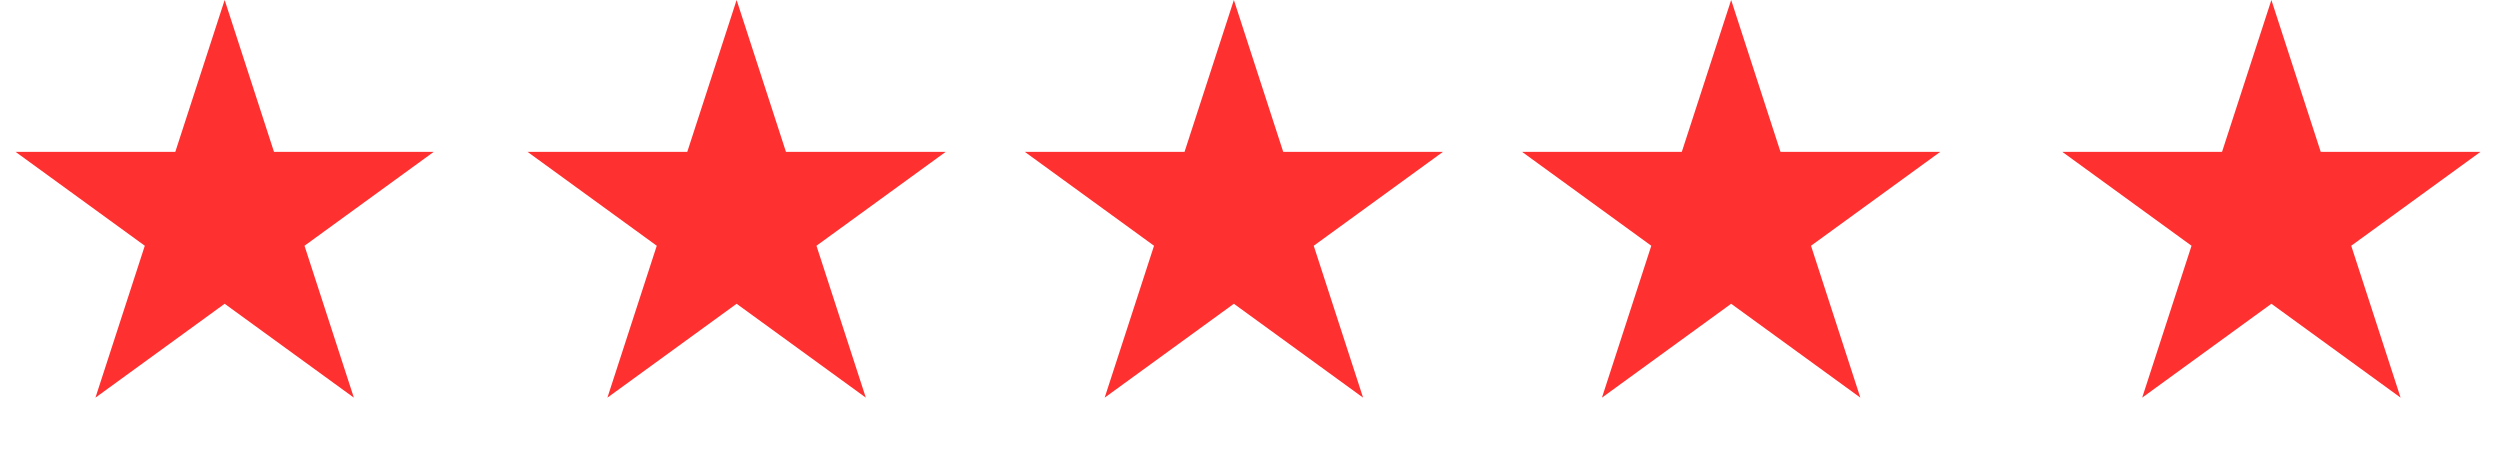
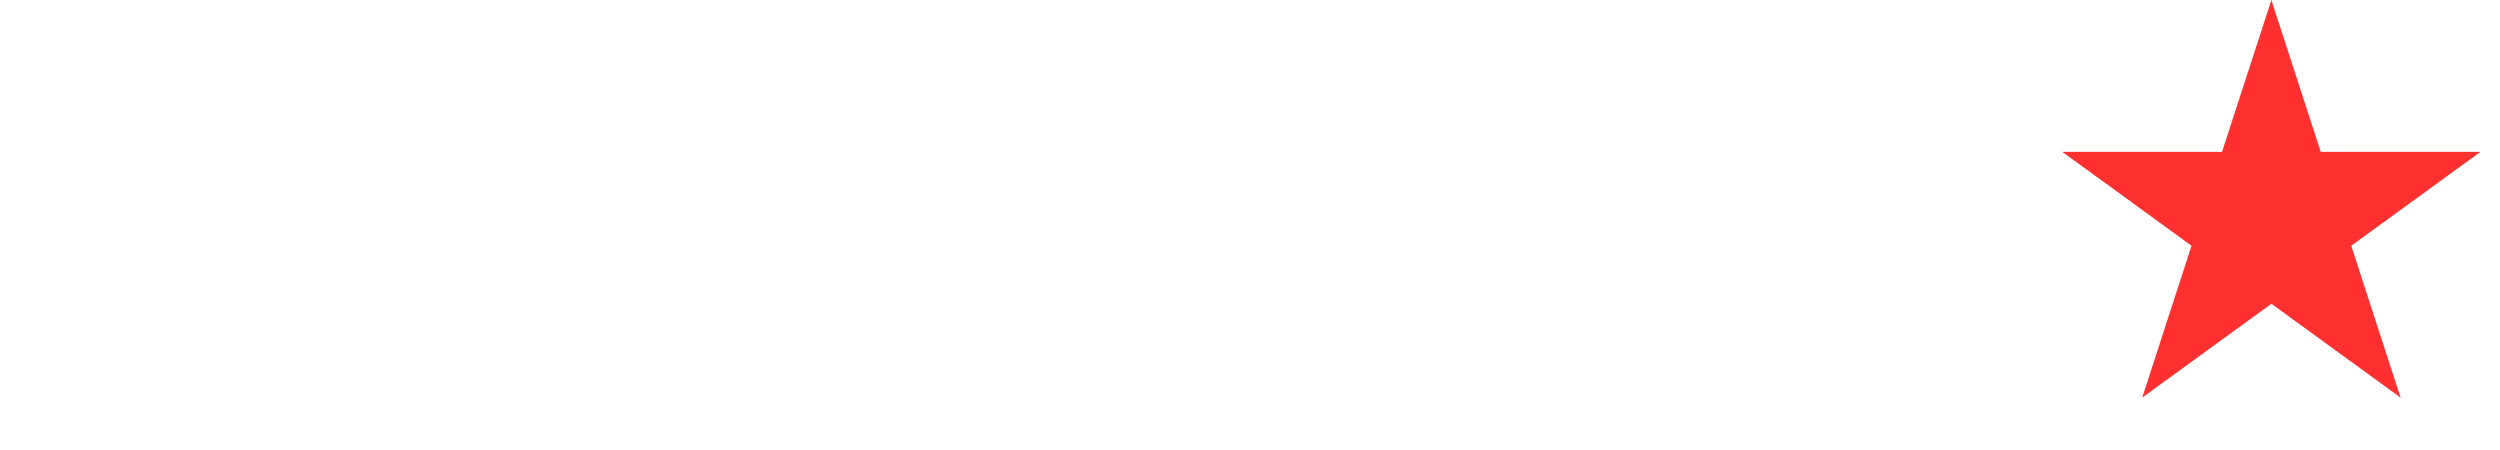
<svg xmlns="http://www.w3.org/2000/svg" width="222" height="40" viewBox="0 0 222 40" fill="none">
-   <path d="M19.949 0L24.331 13.487H38.512L27.039 21.823L31.422 35.31L19.949 26.974L8.476 35.31L12.858 21.823L1.385 13.487H15.566L19.949 0Z" fill="#FF3030" />
-   <path d="M65.411 0L69.793 13.487H83.975L72.502 21.823L76.884 35.31L65.411 26.974L53.938 35.31L58.32 21.823L46.847 13.487H61.029L65.411 0Z" fill="#FF3030" />
-   <path d="M109.568 0L113.95 13.487H128.132L116.659 21.823L121.041 35.31L109.568 26.974L98.095 35.31L102.478 21.823L91.005 13.487H105.186L109.568 0Z" fill="#FF3030" />
-   <path d="M153.726 0L158.108 13.487H172.29L160.817 21.823L165.199 35.31L153.726 26.974L142.253 35.31L146.635 21.823L135.162 13.487H149.344L153.726 0Z" fill="#FF3030" />
  <path d="M201.699 0L206.081 13.487H220.262L208.789 21.823L213.172 35.31L201.699 26.974L190.226 35.31L194.608 21.823L183.135 13.487H197.316L201.699 0Z" fill="#FF3030" />
</svg>